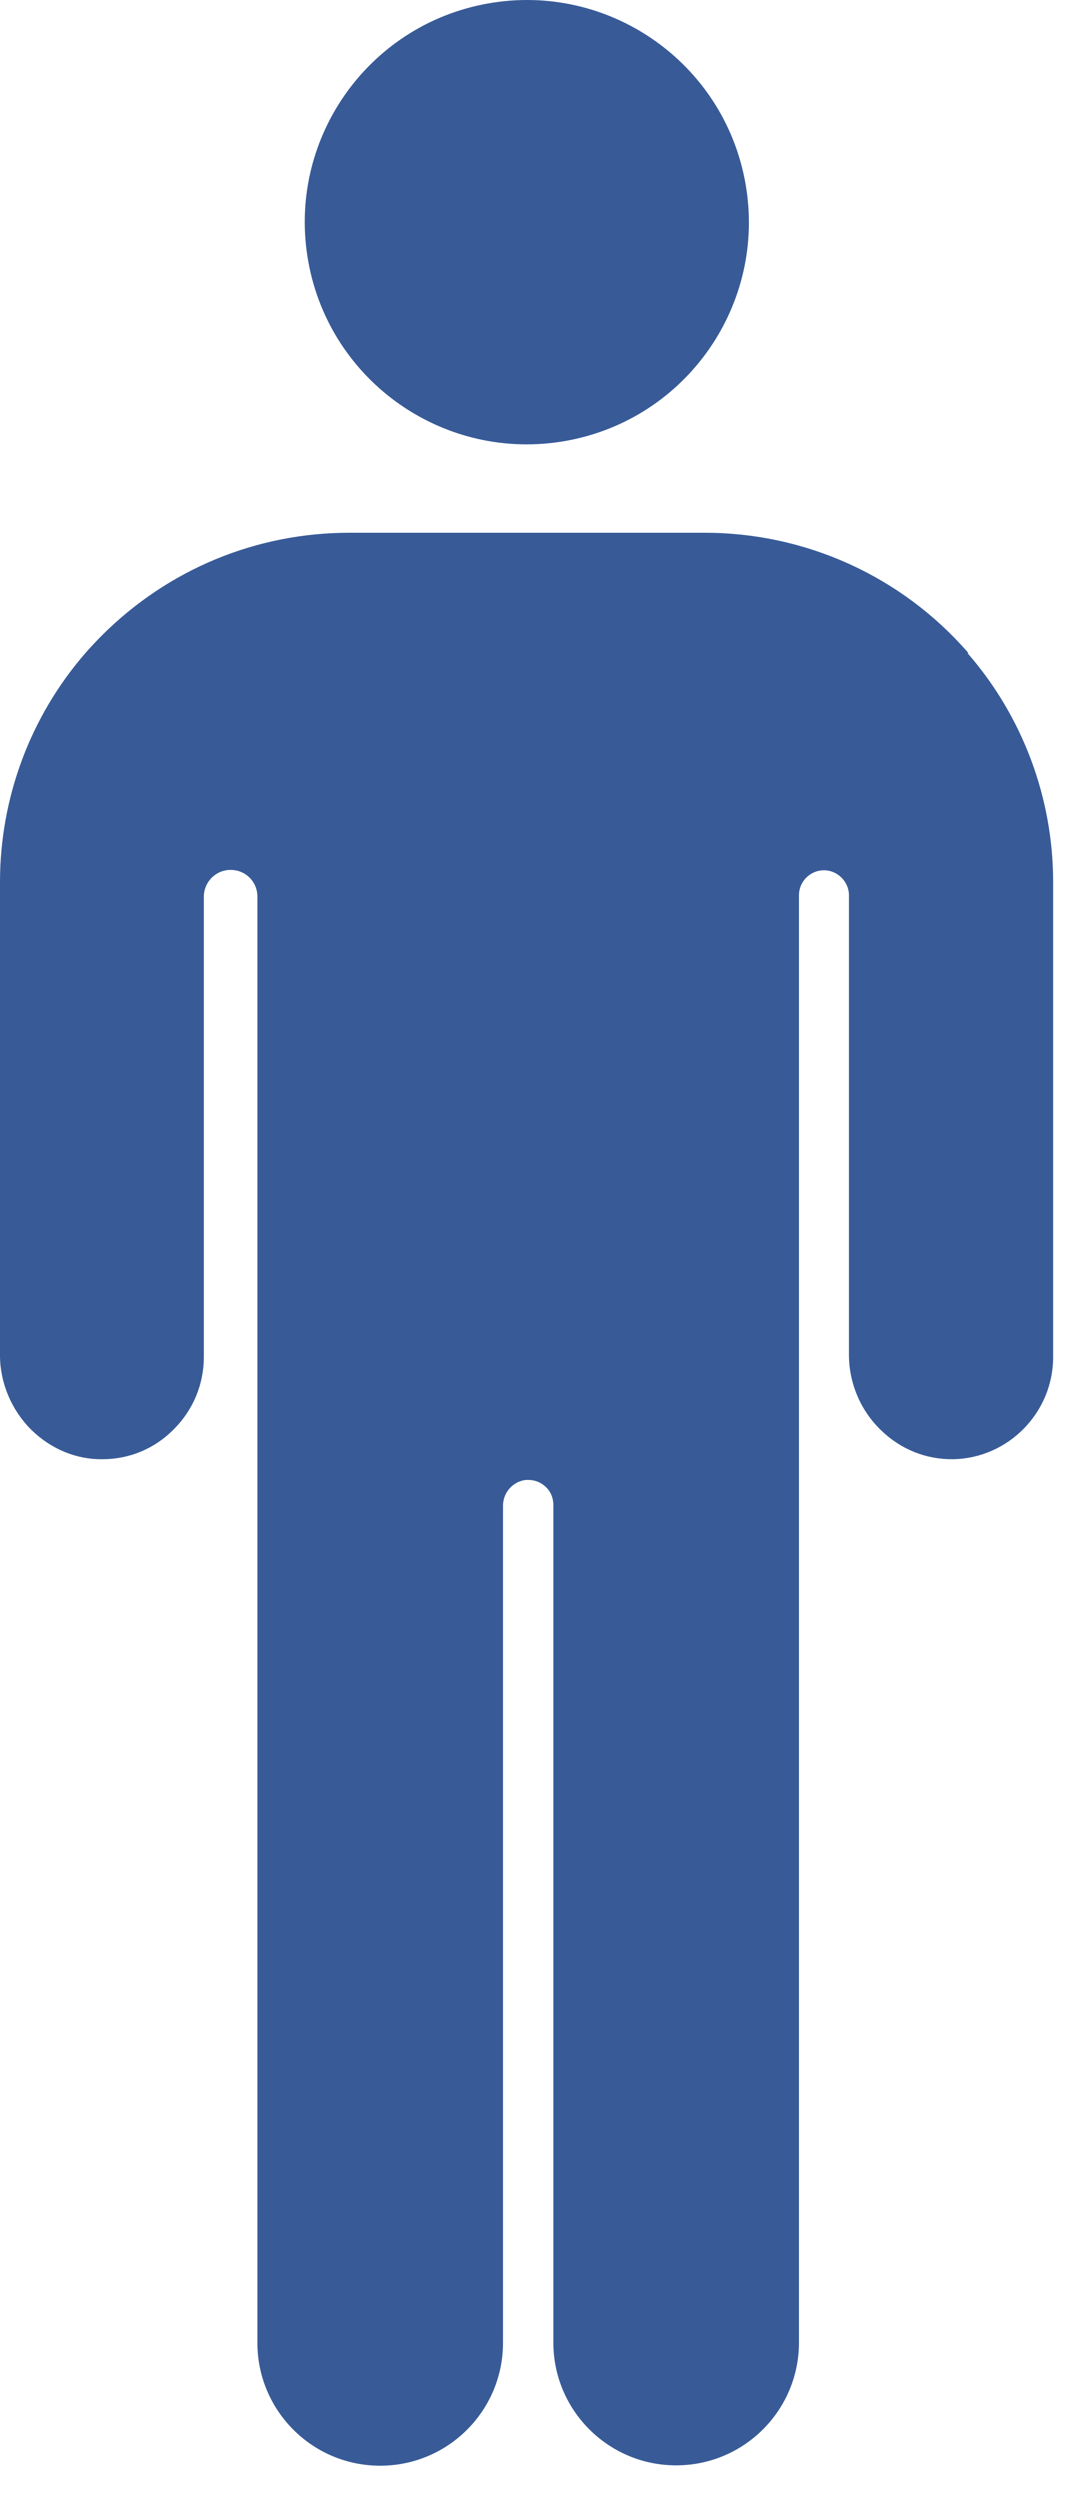
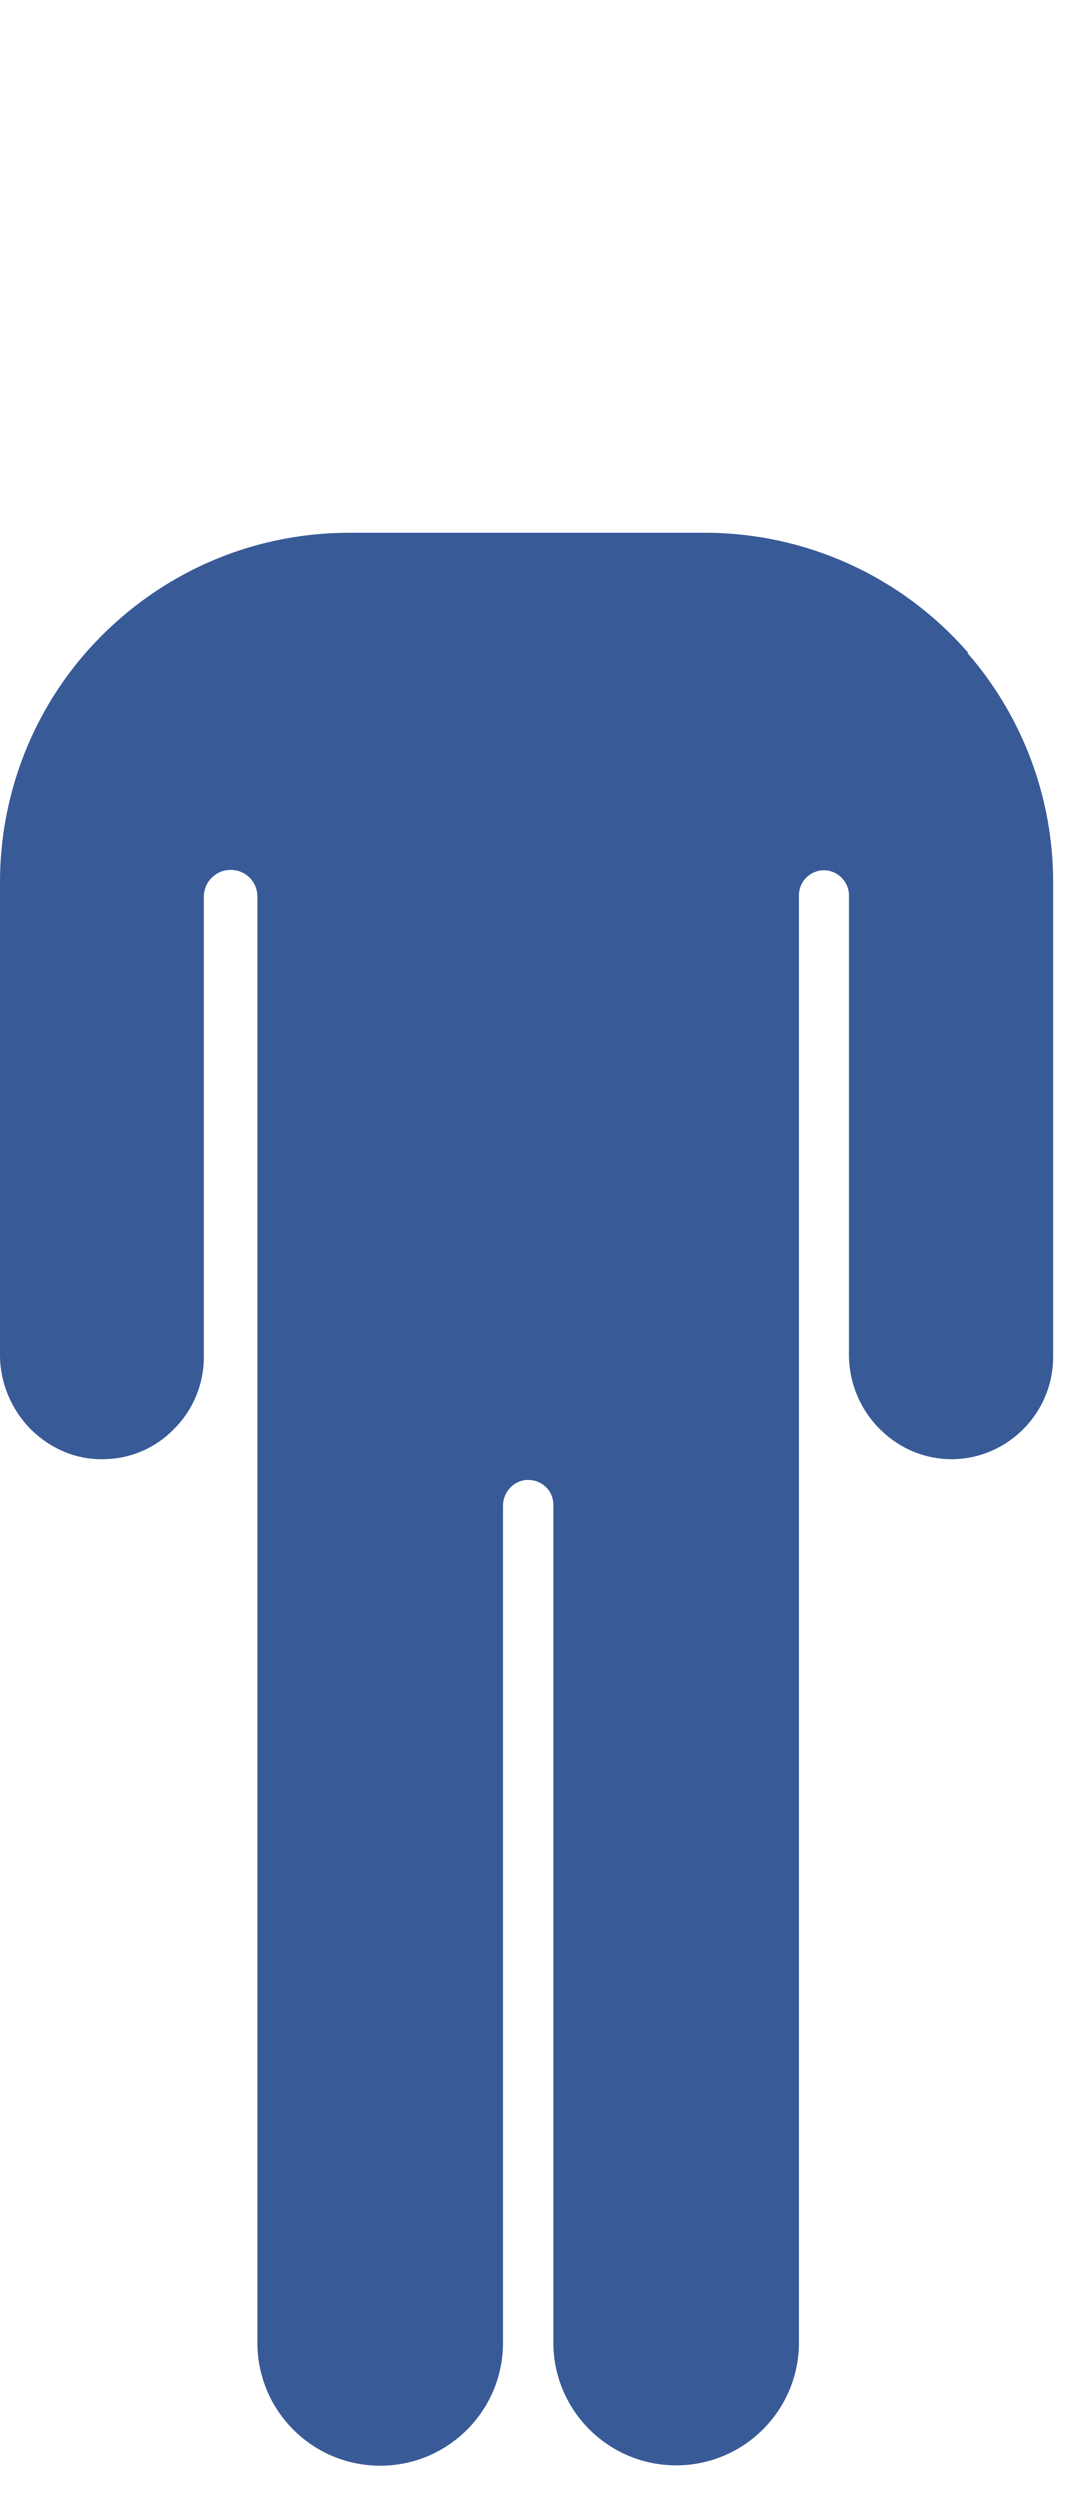
<svg xmlns="http://www.w3.org/2000/svg" width="30" height="70" viewBox="0 0 30 70" fill="none">
  <path d="M27.12 18.276C25.26 16.136 22.57 14.916 19.74 14.916H9.79C7.18 14.916 4.72 15.936 2.87 17.776C2.71 17.936 2.55 18.106 2.4 18.276C0.85 20.056 0 22.336 0 24.696V37.946C0 38.716 0.32 39.476 0.87 40.026C1.42 40.566 2.13 40.866 2.87 40.856C3.63 40.856 4.34 40.556 4.87 40.016C5.41 39.476 5.71 38.756 5.71 37.996V25.106C5.71 24.696 6.04 24.356 6.46 24.356C6.88 24.356 7.21 24.686 7.21 25.106V65.596C7.21 67.496 8.75 69.036 10.65 69.036C12.55 69.036 14.09 67.496 14.09 65.596V42.156C14.09 41.786 14.37 41.476 14.73 41.436C14.75 41.436 14.77 41.436 14.8 41.436C14.97 41.436 15.14 41.496 15.27 41.616C15.42 41.746 15.5 41.936 15.5 42.136V65.586C15.5 67.486 17.04 69.026 18.94 69.026C20.84 69.026 22.38 67.486 22.38 65.586V25.066C22.38 24.676 22.7 24.366 23.08 24.366C23.46 24.366 23.78 24.686 23.78 25.066V37.936C23.78 38.716 24.1 39.486 24.67 40.036C25.22 40.576 25.94 40.866 26.7 40.856C28.25 40.826 29.5 39.546 29.5 37.996V24.696C29.5 22.346 28.65 20.066 27.11 18.296H27.1L27.12 18.276Z" fill="#385B98" />
-   <path d="M15.857 12.343C19.238 11.736 21.486 8.503 20.879 5.122C20.272 1.741 17.039 -0.508 13.658 0.099C10.277 0.706 8.028 3.939 8.635 7.32C9.242 10.701 12.475 12.95 15.857 12.343Z" fill="#385B98" />
</svg>